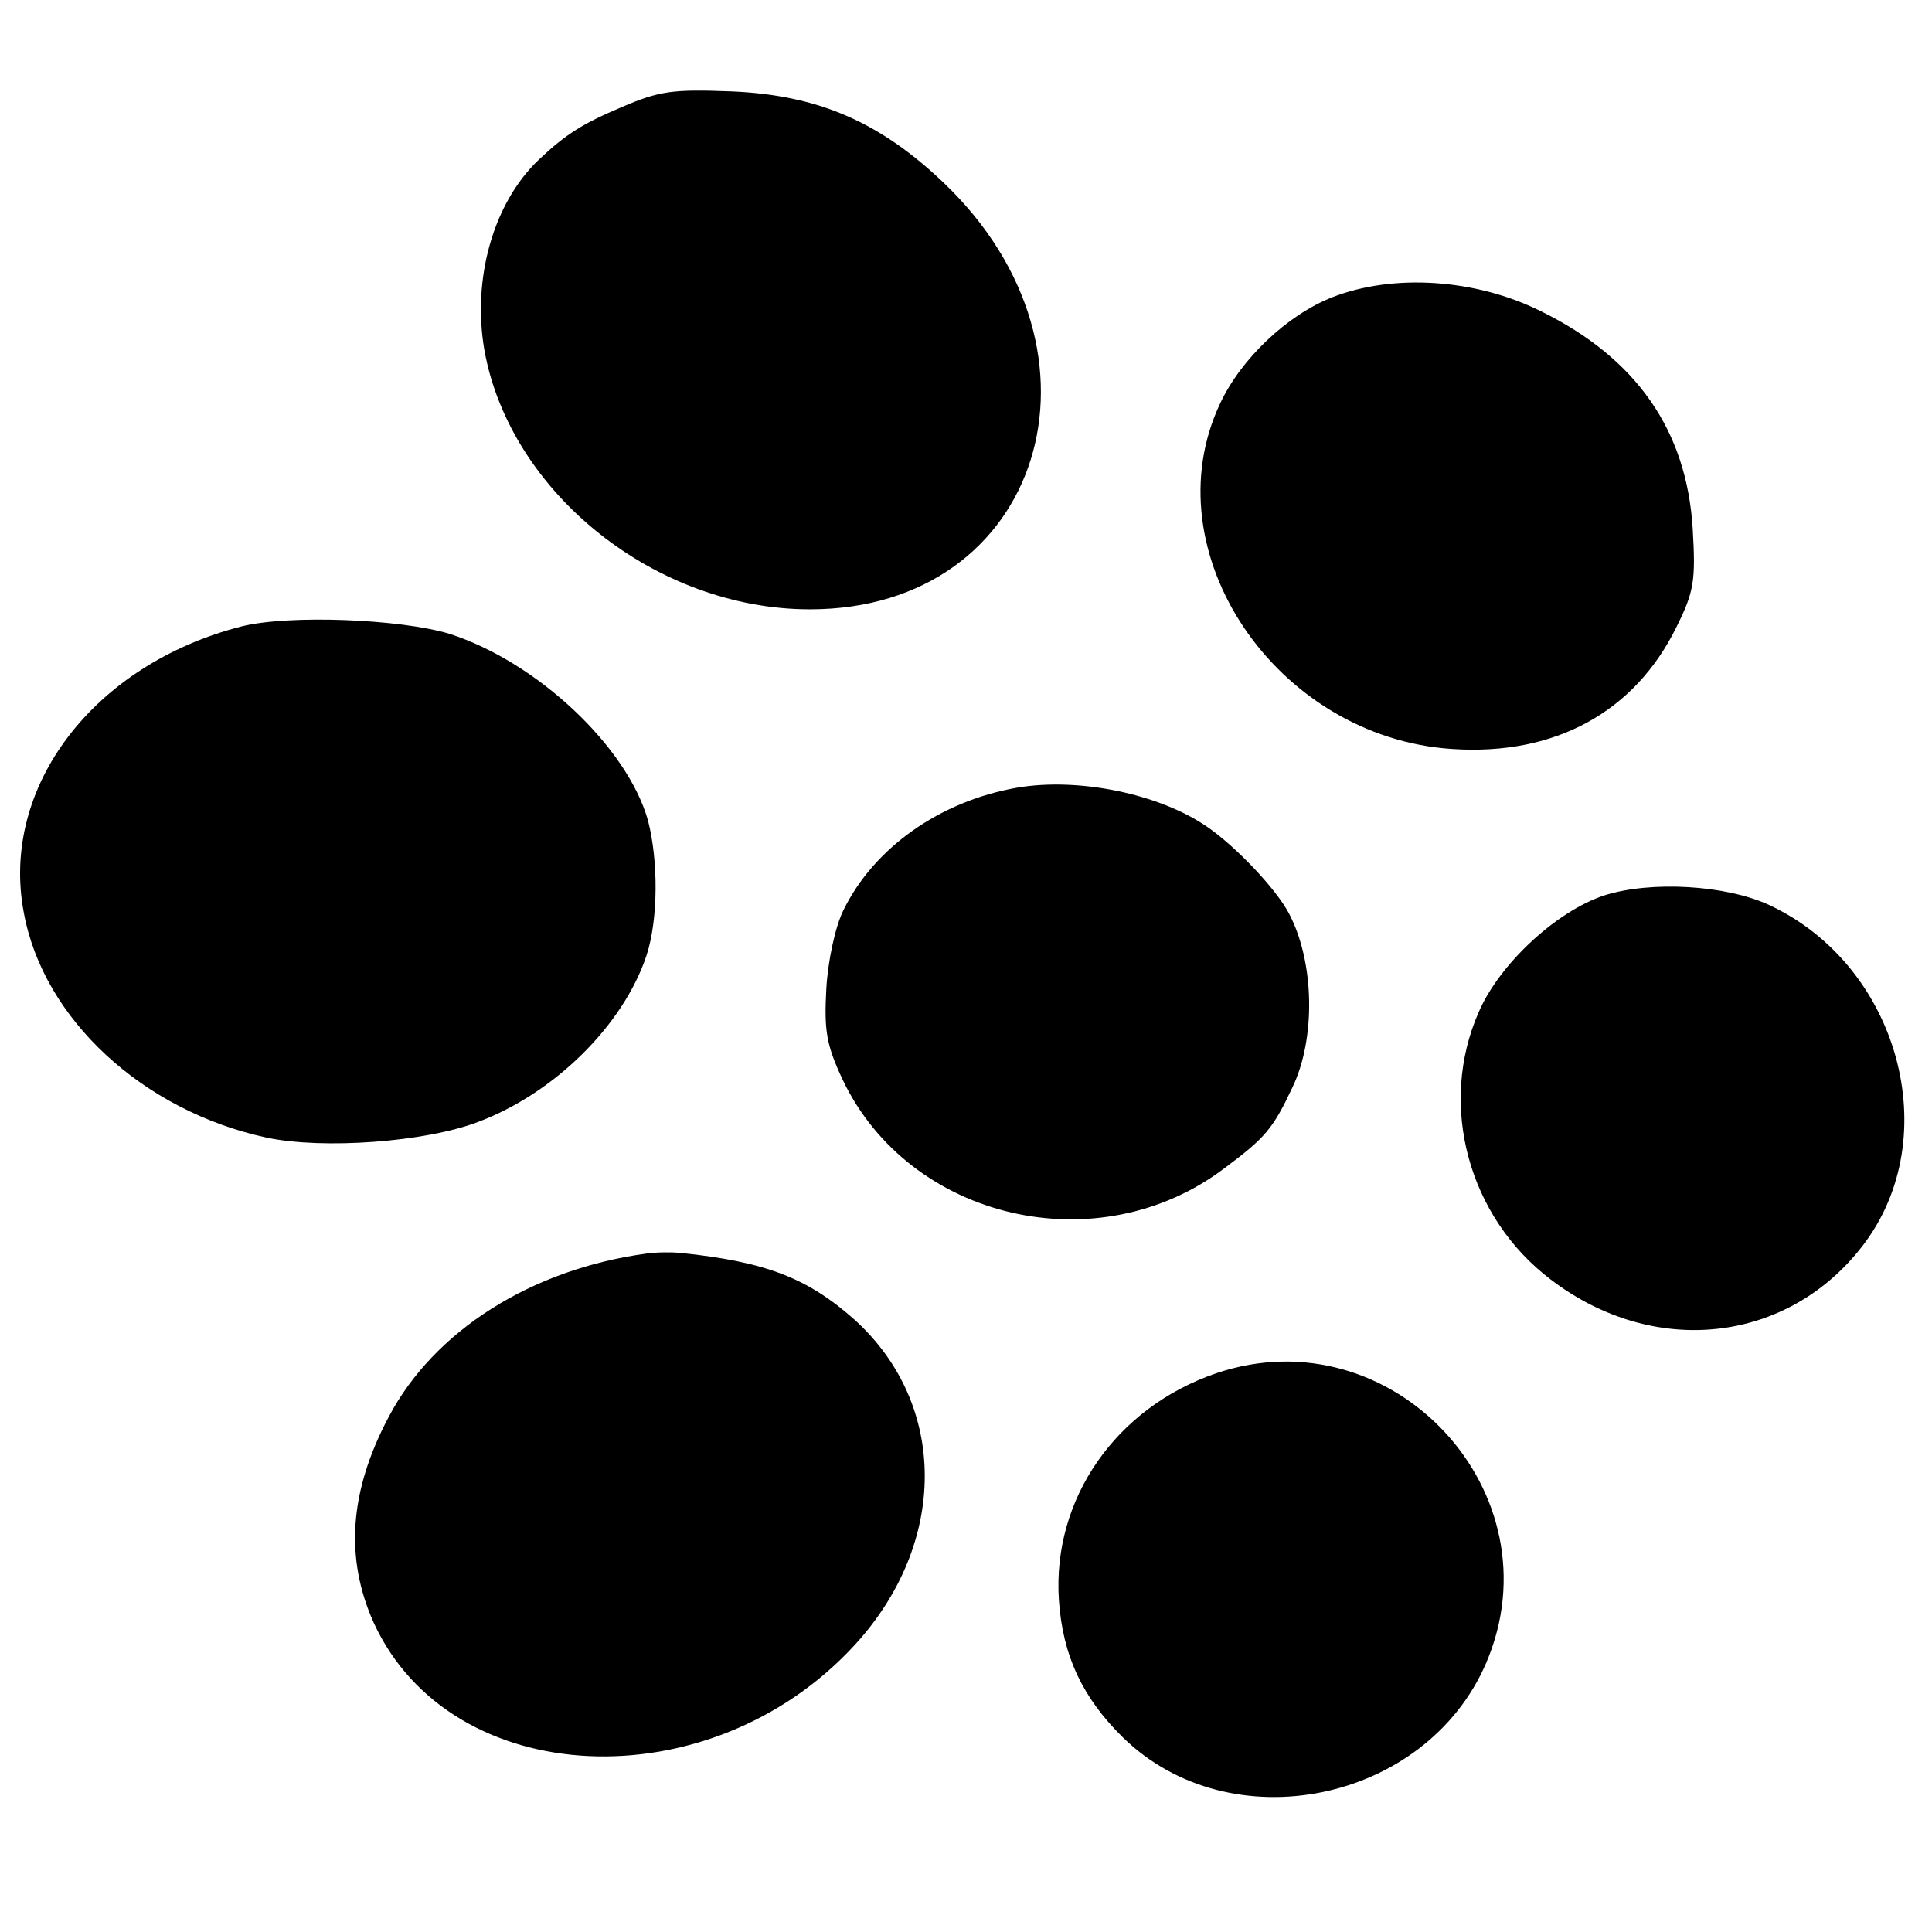
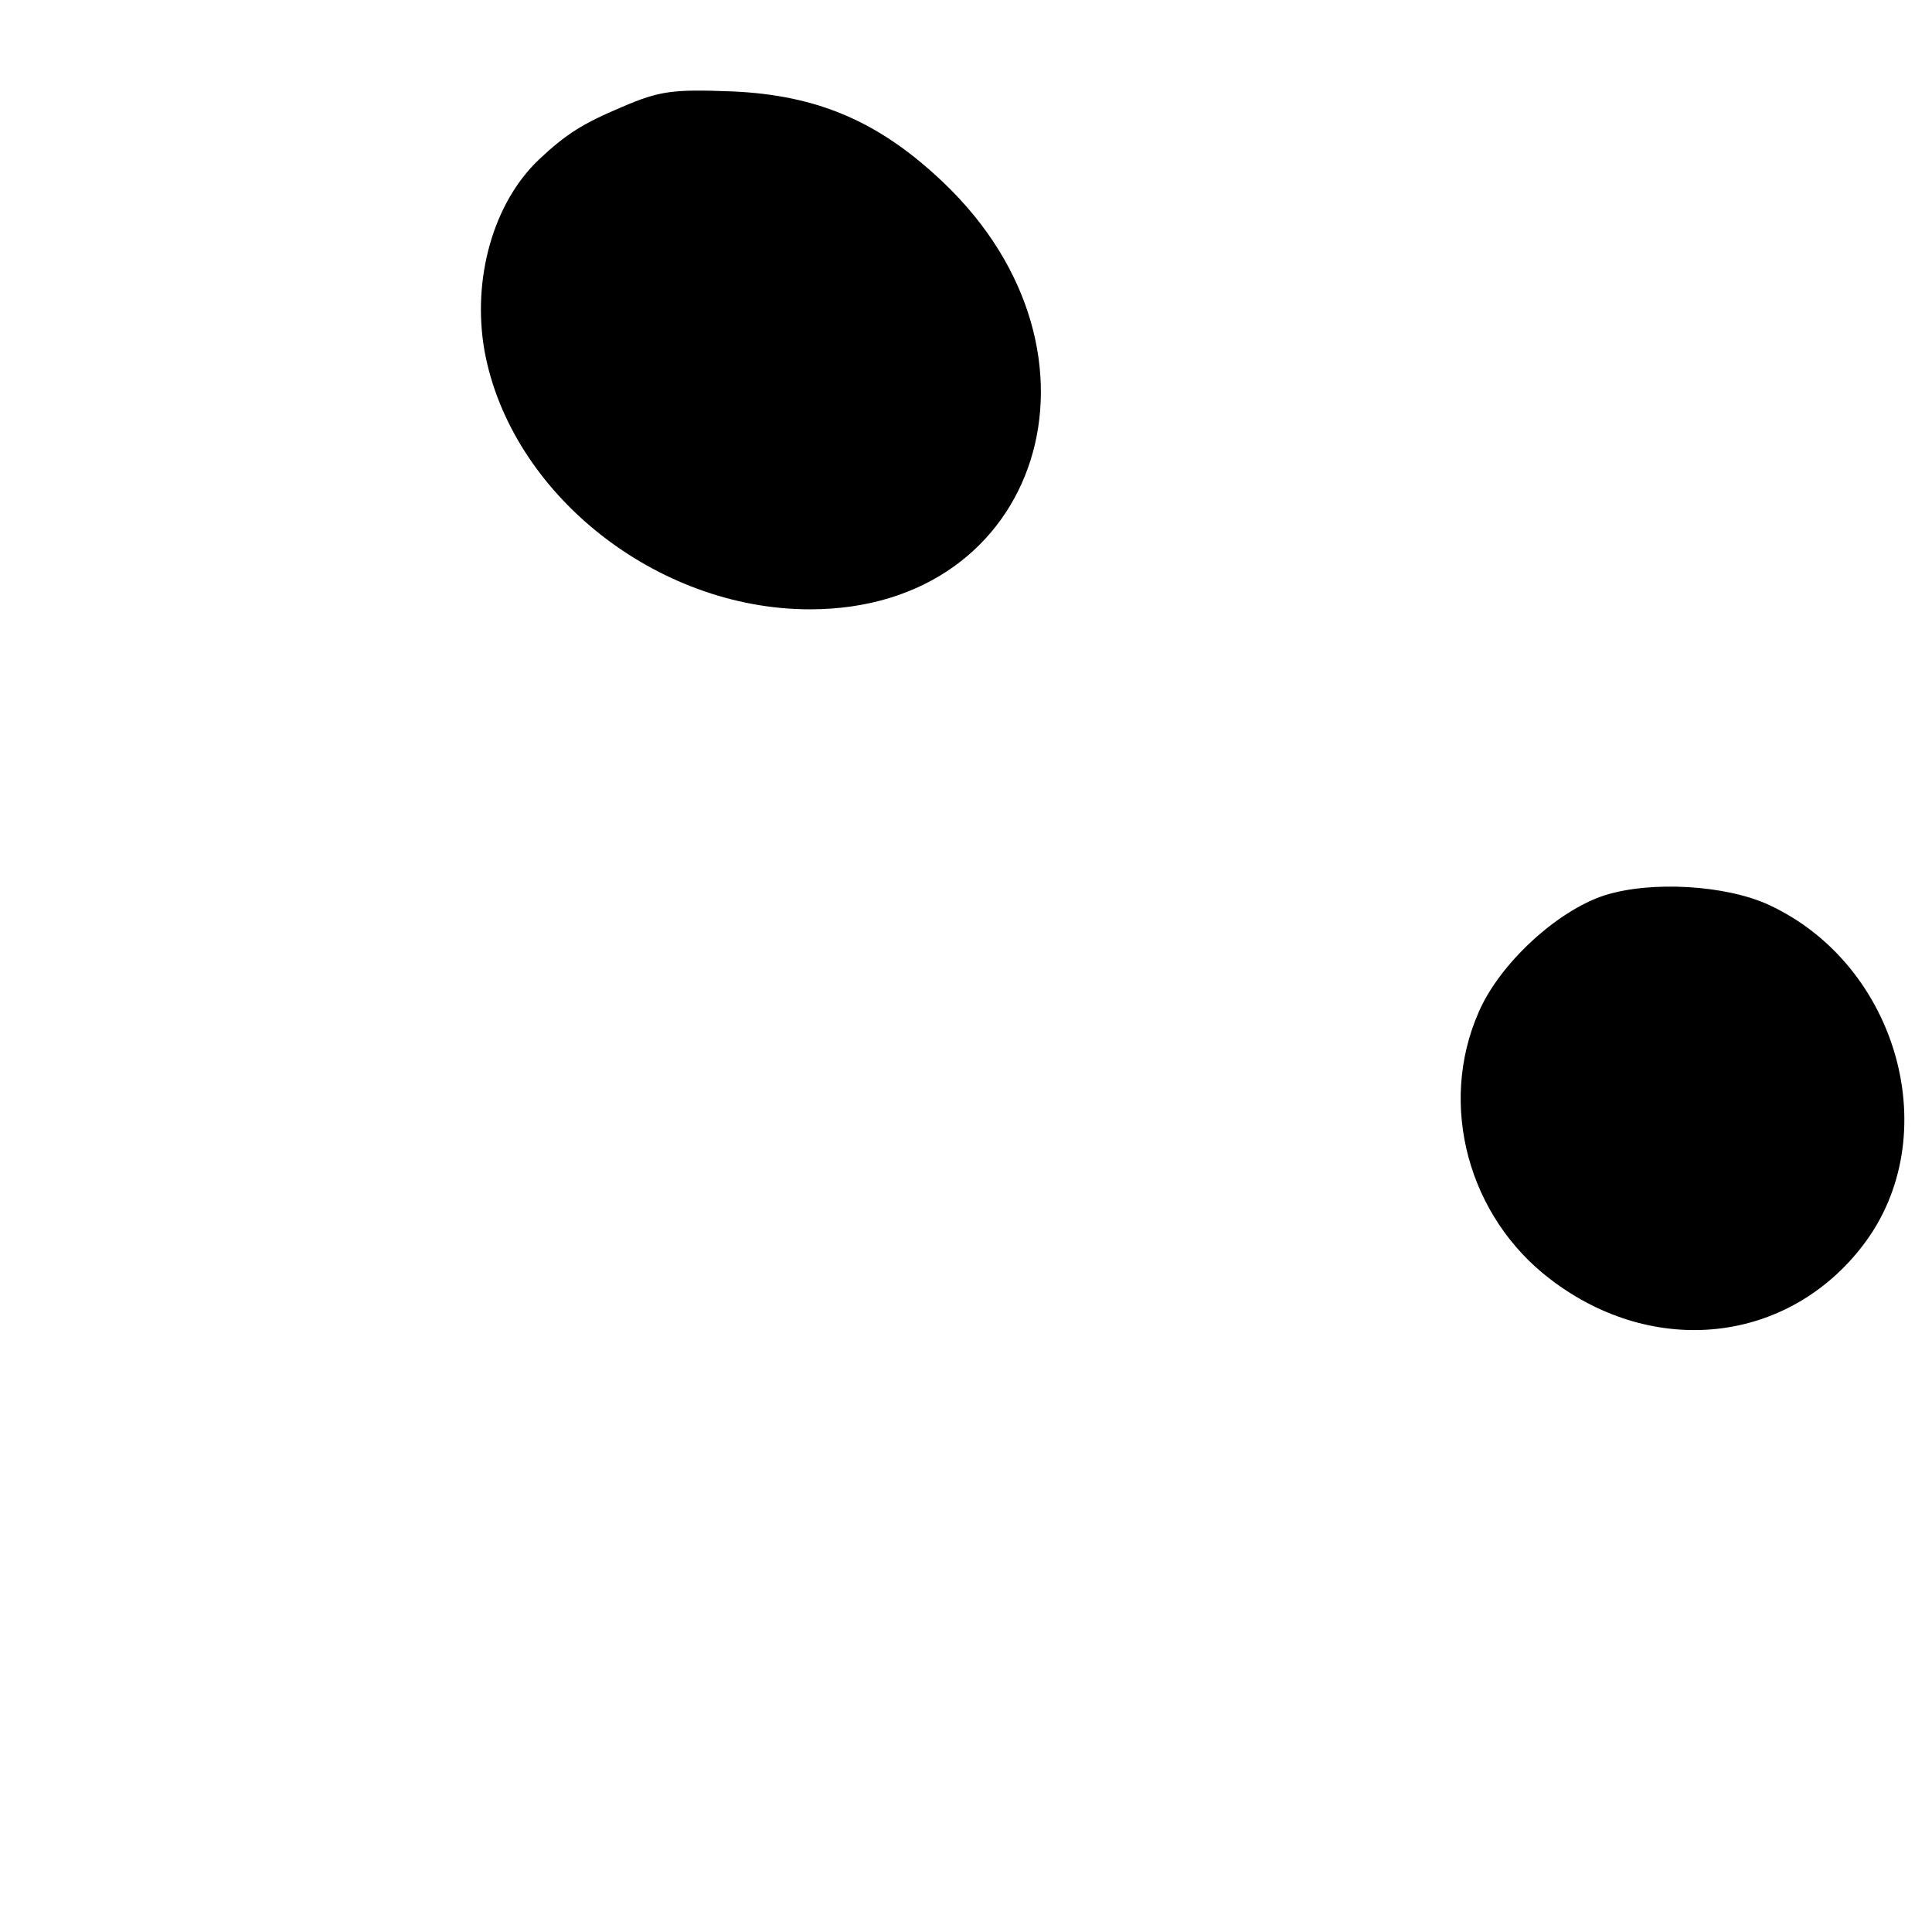
<svg xmlns="http://www.w3.org/2000/svg" version="1.0" width="260pt" height="260pt" viewBox="0 0 260 260" preserveAspectRatio="xMidYMid meet">
  <g transform="translate(0,260) scale(0.1,-0.1)" fill="#000000" stroke="none">
    <path d="M837 2456 c-52 -22 -75 -36 -112 -71 -61 -58 -90 -160 -73 -257 35 -192 231 -348 438 -348 312 0 420 345 180 574 -86 82 -169 118 -285 123 -79 3 -97 1 -148 -21z" />
-     <path d="M1793 2200 c-61 -24 -123 -83 -151 -143 -94 -199 75 -450 313 -465 138 -9 245 50 301 164 24 48 26 63 22 132 -8 133 -76 230 -204 293 -88 44 -199 51 -281 19z" />
-     <path d="M325 1757 c-199 -51 -325 -216 -293 -385 26 -143 160 -267 327 -303 76 -16 213 -6 284 21 104 39 196 131 227 224 16 49 16 128 2 182 -28 99 -149 213 -267 251 -66 20 -216 26 -280 10z" />
-     <path d="M1369 1540 c-104 -18 -193 -81 -234 -165 -11 -22 -21 -69 -23 -106 -3 -56 0 -75 22 -122 90 -189 344 -248 514 -119 55 41 65 53 91 108 32 66 30 169 -4 234 -17 33 -71 90 -110 117 -65 45 -174 67 -256 53z" />
+     <path d="M1793 2200 z" />
    <path d="M2159 1395 c-64 -21 -141 -92 -169 -157 -55 -125 -14 -276 97 -360 139 -106 319 -86 420 46 112 146 48 377 -126 458 -58 27 -159 33 -222 13z" />
-     <path d="M870 913 c-155 -21 -286 -104 -347 -220 -53 -100 -59 -190 -20 -277 104 -226 452 -242 647 -30 126 137 126 324 0 438 -63 56 -119 78 -235 90 -11 1 -31 1 -45 -1z" />
-     <path d="M1637 752 c-135 -46 -221 -169 -212 -305 5 -75 32 -132 86 -185 145 -142 408 -88 489 100 98 229 -126 470 -363 390z" />
  </g>
</svg>